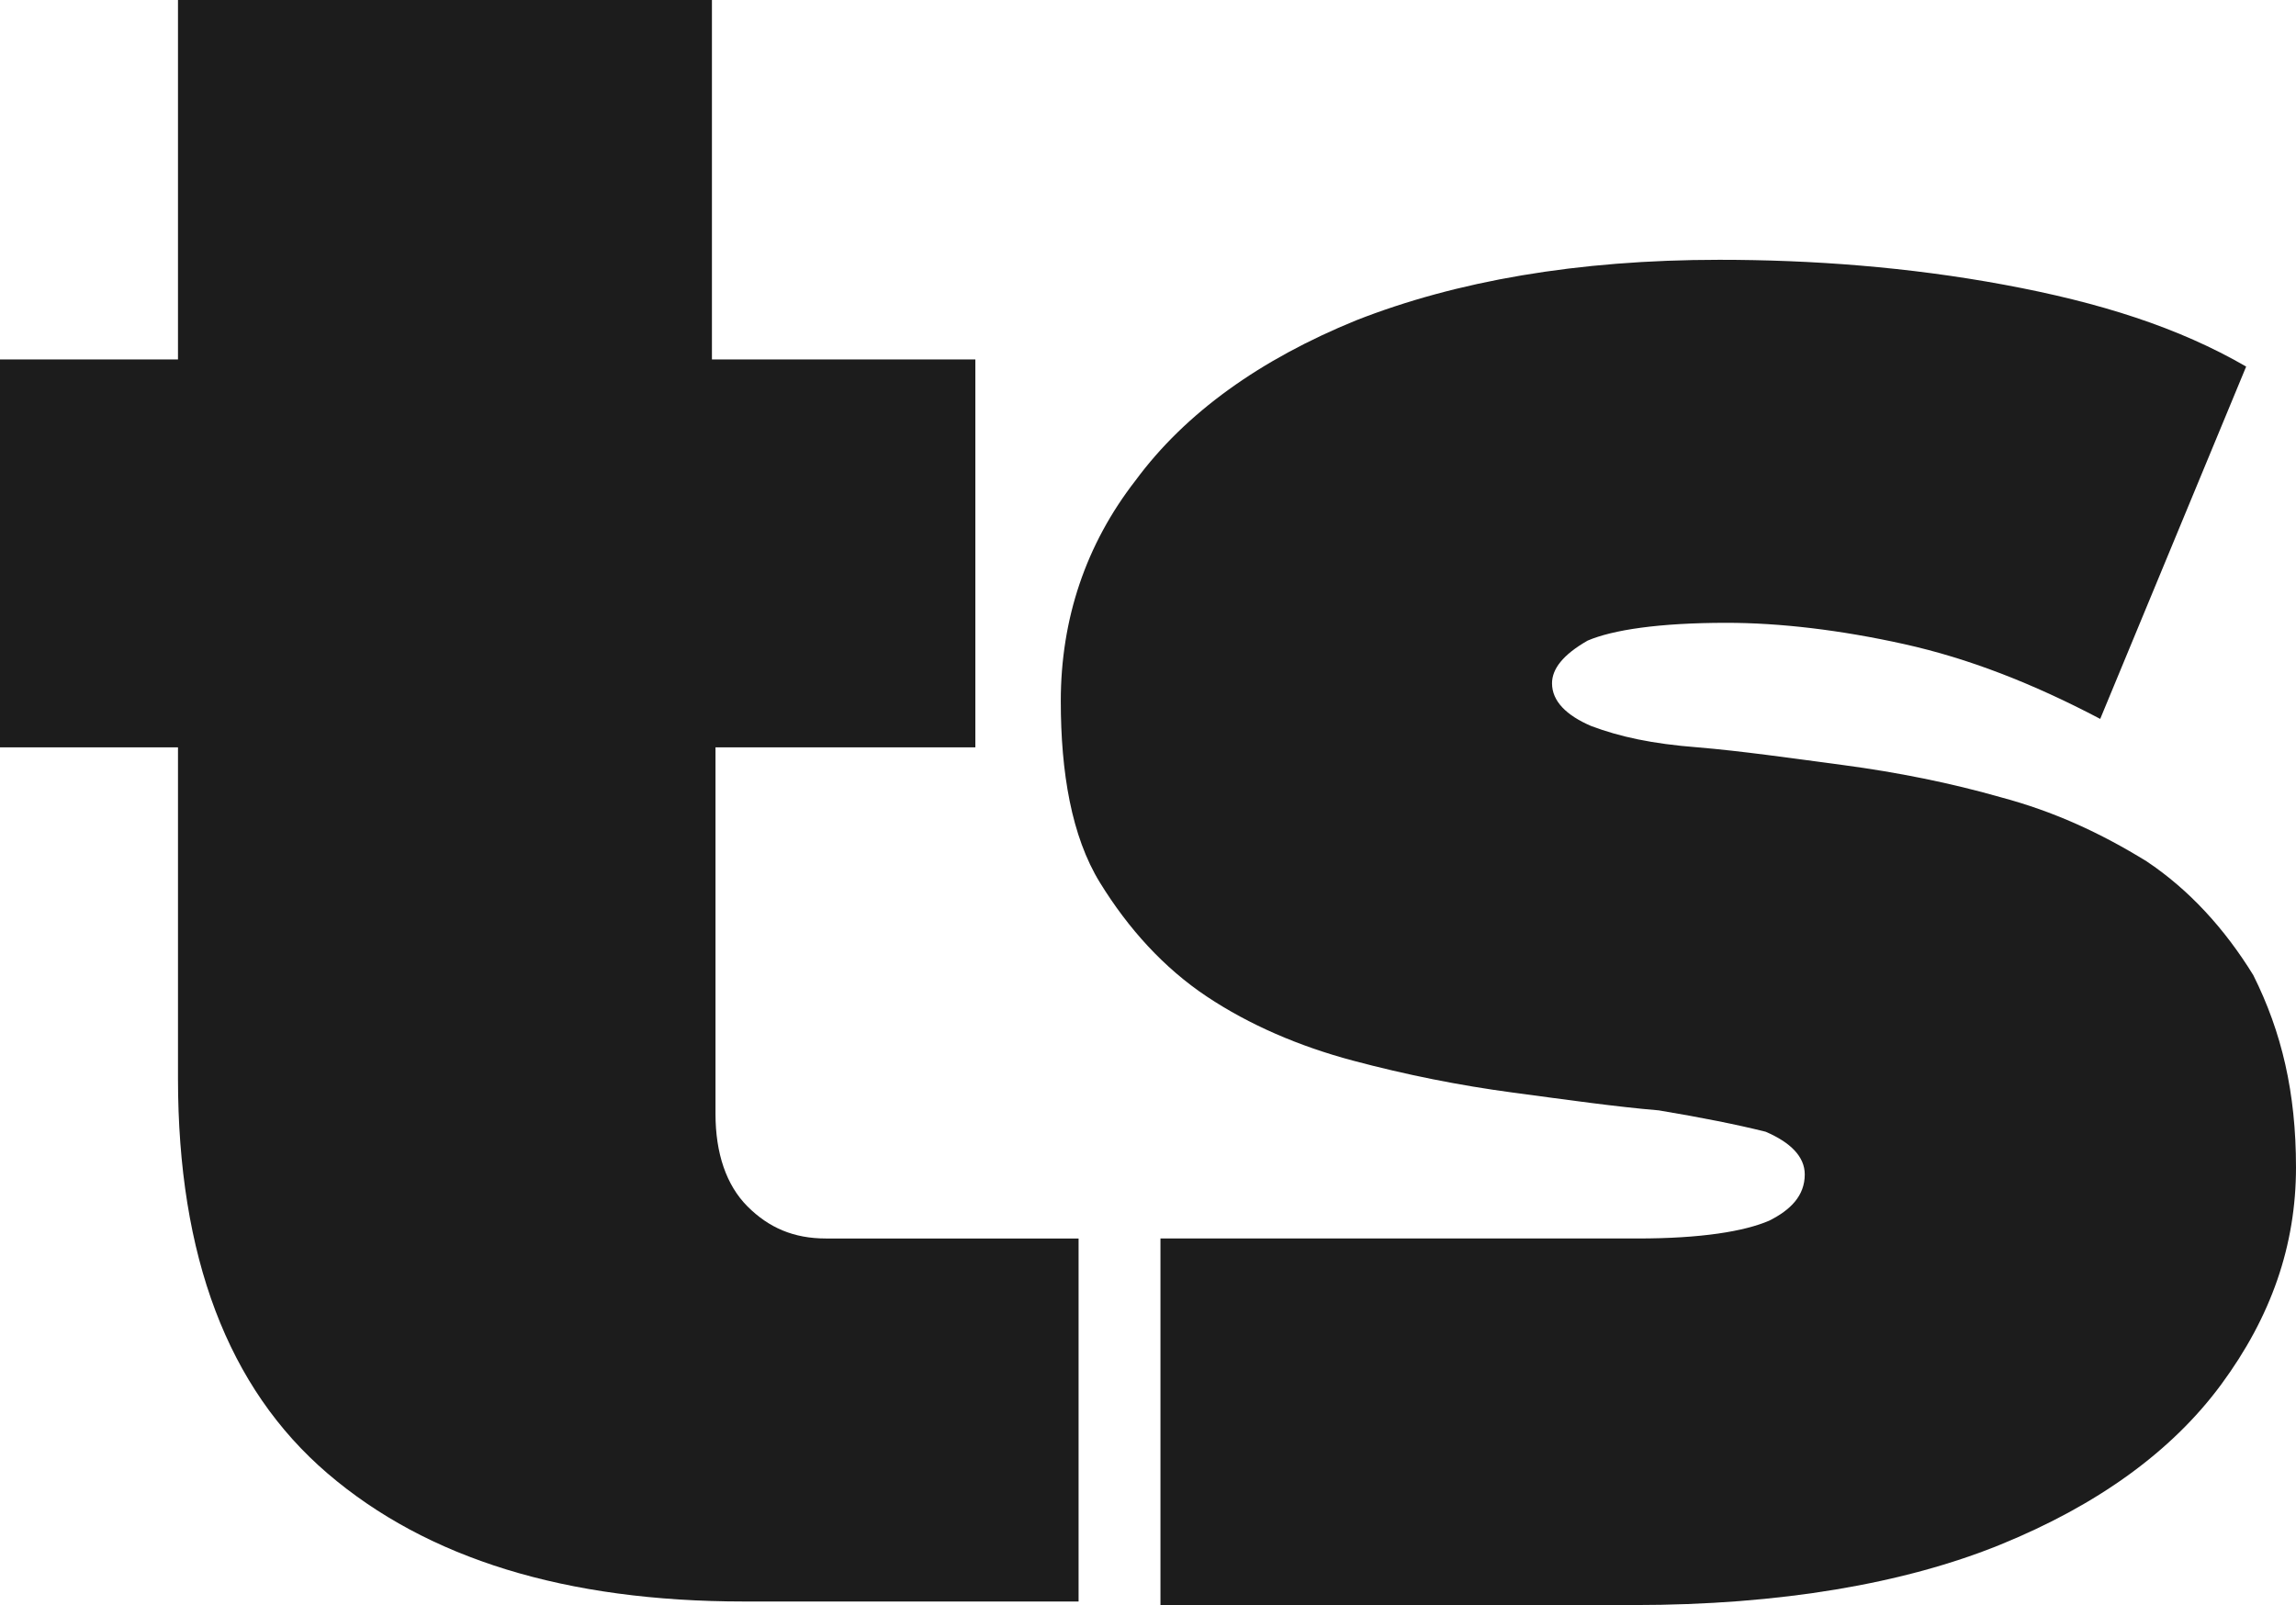
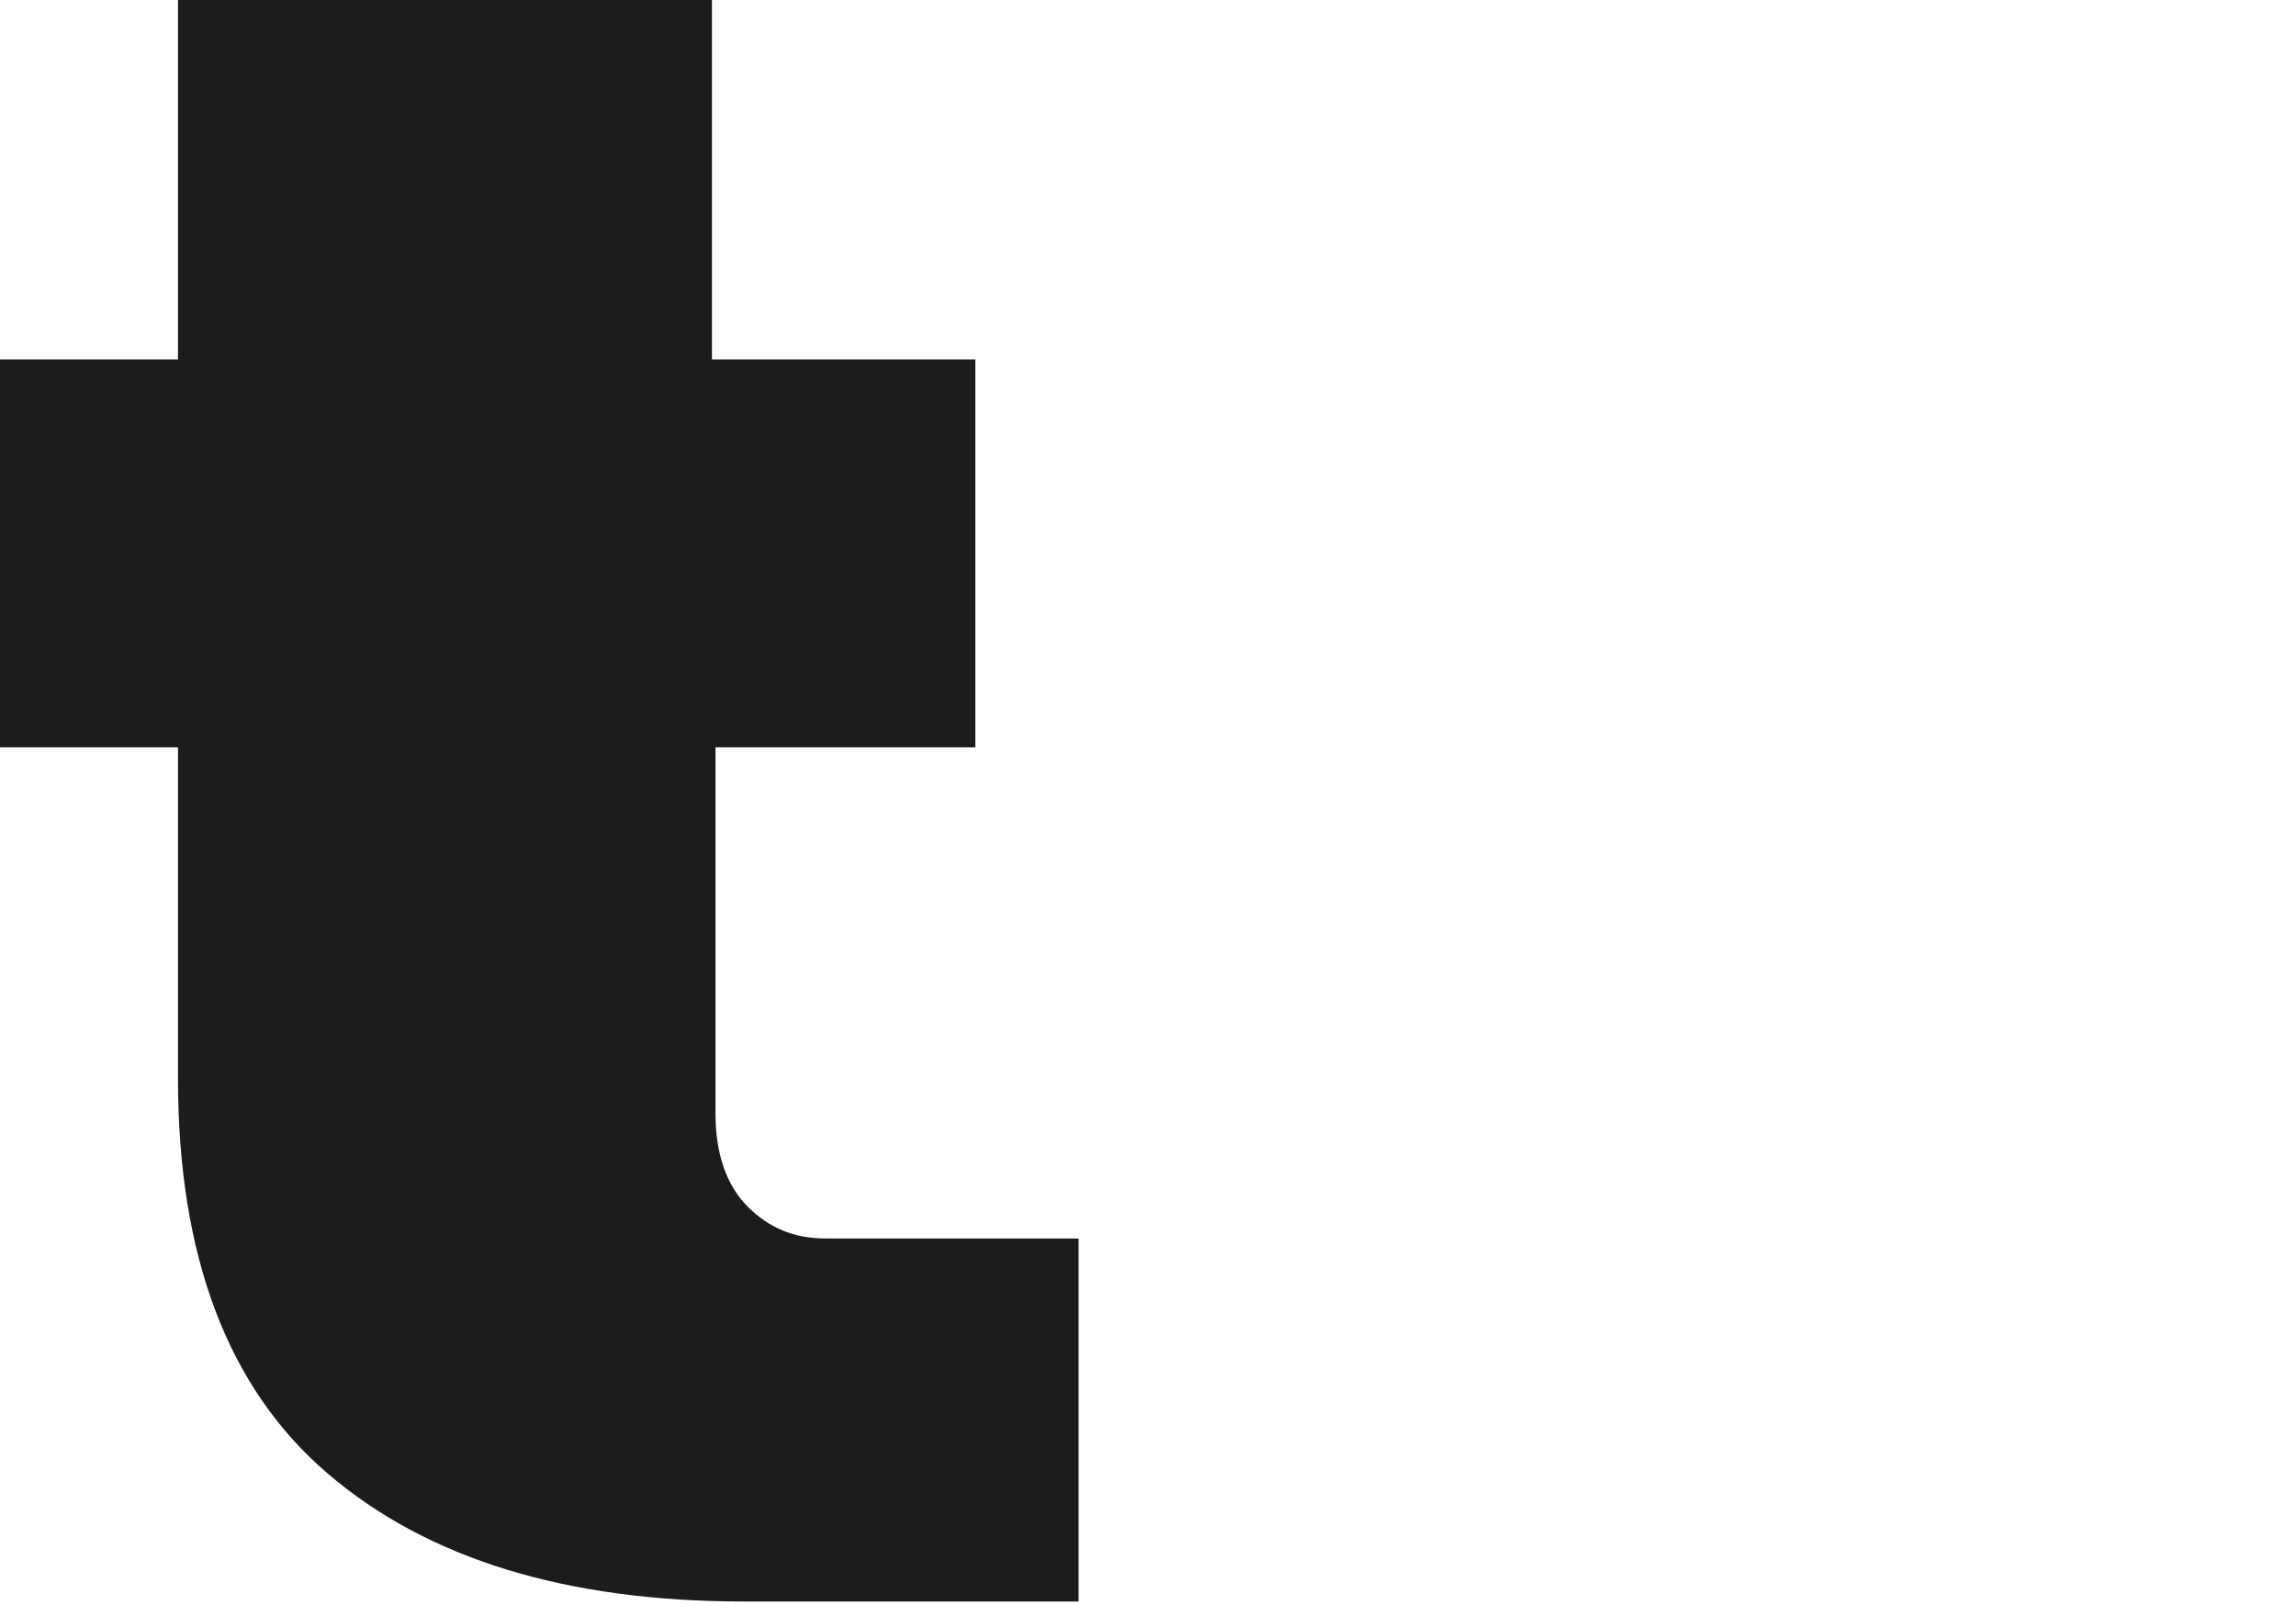
<svg xmlns="http://www.w3.org/2000/svg" viewBox="0 0 64.5 45.1" id="uuid-4d9891fc-deec-465c-a251-707f3f2ddb0c">
  <defs>
    <style>.uuid-27624829-3273-4ea9-b93a-e64ff181c708{fill:#1c1c1c;}</style>
  </defs>
  <g id="uuid-bea3b014-5ef6-4e90-9460-20d143204ad9">
-     <path d="M20.1,21v10.3c0,1.1.3,2,.9,2.6.6.6,1.3.9,2.2.9h7.1v10.2h-9.4c-5,0-8.9-1.2-11.7-3.6s-4.2-6.1-4.2-11.1v-9.3H0v-10.9h5V0h15v10.1h7.4v10.9h-7.3Z" class="uuid-27624829-3273-4ea9-b93a-e64ff181c708" />
-     <path d="M64.5,32.8c0,2.2-.7,4.2-2.1,6.1s-3.5,3.4-6.2,4.5-6.2,1.7-10.3,1.7h-13.3v-10.3h13.4c1.8,0,3-.2,3.7-.5.6-.3,1-.7,1-1.3,0-.5-.4-.9-1.1-1.2-.8-.2-1.8-.4-3-.6-1.2-.1-2.6-.3-4.1-.5s-3-.5-4.5-.9-2.9-1-4.1-1.8c-1.2-.8-2.2-1.9-3-3.2s-1.1-3.1-1.1-5.1c0-2.3.7-4.4,2.1-6.2,1.4-1.9,3.5-3.4,6.2-4.5,2.8-1.1,6.2-1.7,10.2-1.7,2.6,0,5.3.2,8,.7s4.9,1.2,6.8,2.3l-4.1,9.9c-1.9-1-3.7-1.7-5.5-2.1-1.8-.4-3.5-.6-5-.6-1.9,0-3.2.2-3.9.5-.7.4-1,.8-1,1.2,0,.5.4.9,1.1,1.2.8.3,1.7.5,3,.6,1.2.1,2.6.3,4.1.5s3,.5,4.4.9c1.5.4,2.8,1,4.1,1.8,1.2.8,2.2,1.9,3,3.2.8,1.6,1.2,3.3,1.2,5.4Z" class="uuid-27624829-3273-4ea9-b93a-e64ff181c708" />
+     <path d="M20.1,21v10.3c0,1.1.3,2,.9,2.6.6.6,1.3.9,2.2.9h7.1v10.2h-9.4c-5,0-8.9-1.2-11.7-3.6s-4.2-6.1-4.2-11.1v-9.3H0v-10.9h5V0h15v10.1h7.4v10.9h-7.3" class="uuid-27624829-3273-4ea9-b93a-e64ff181c708" />
  </g>
</svg>